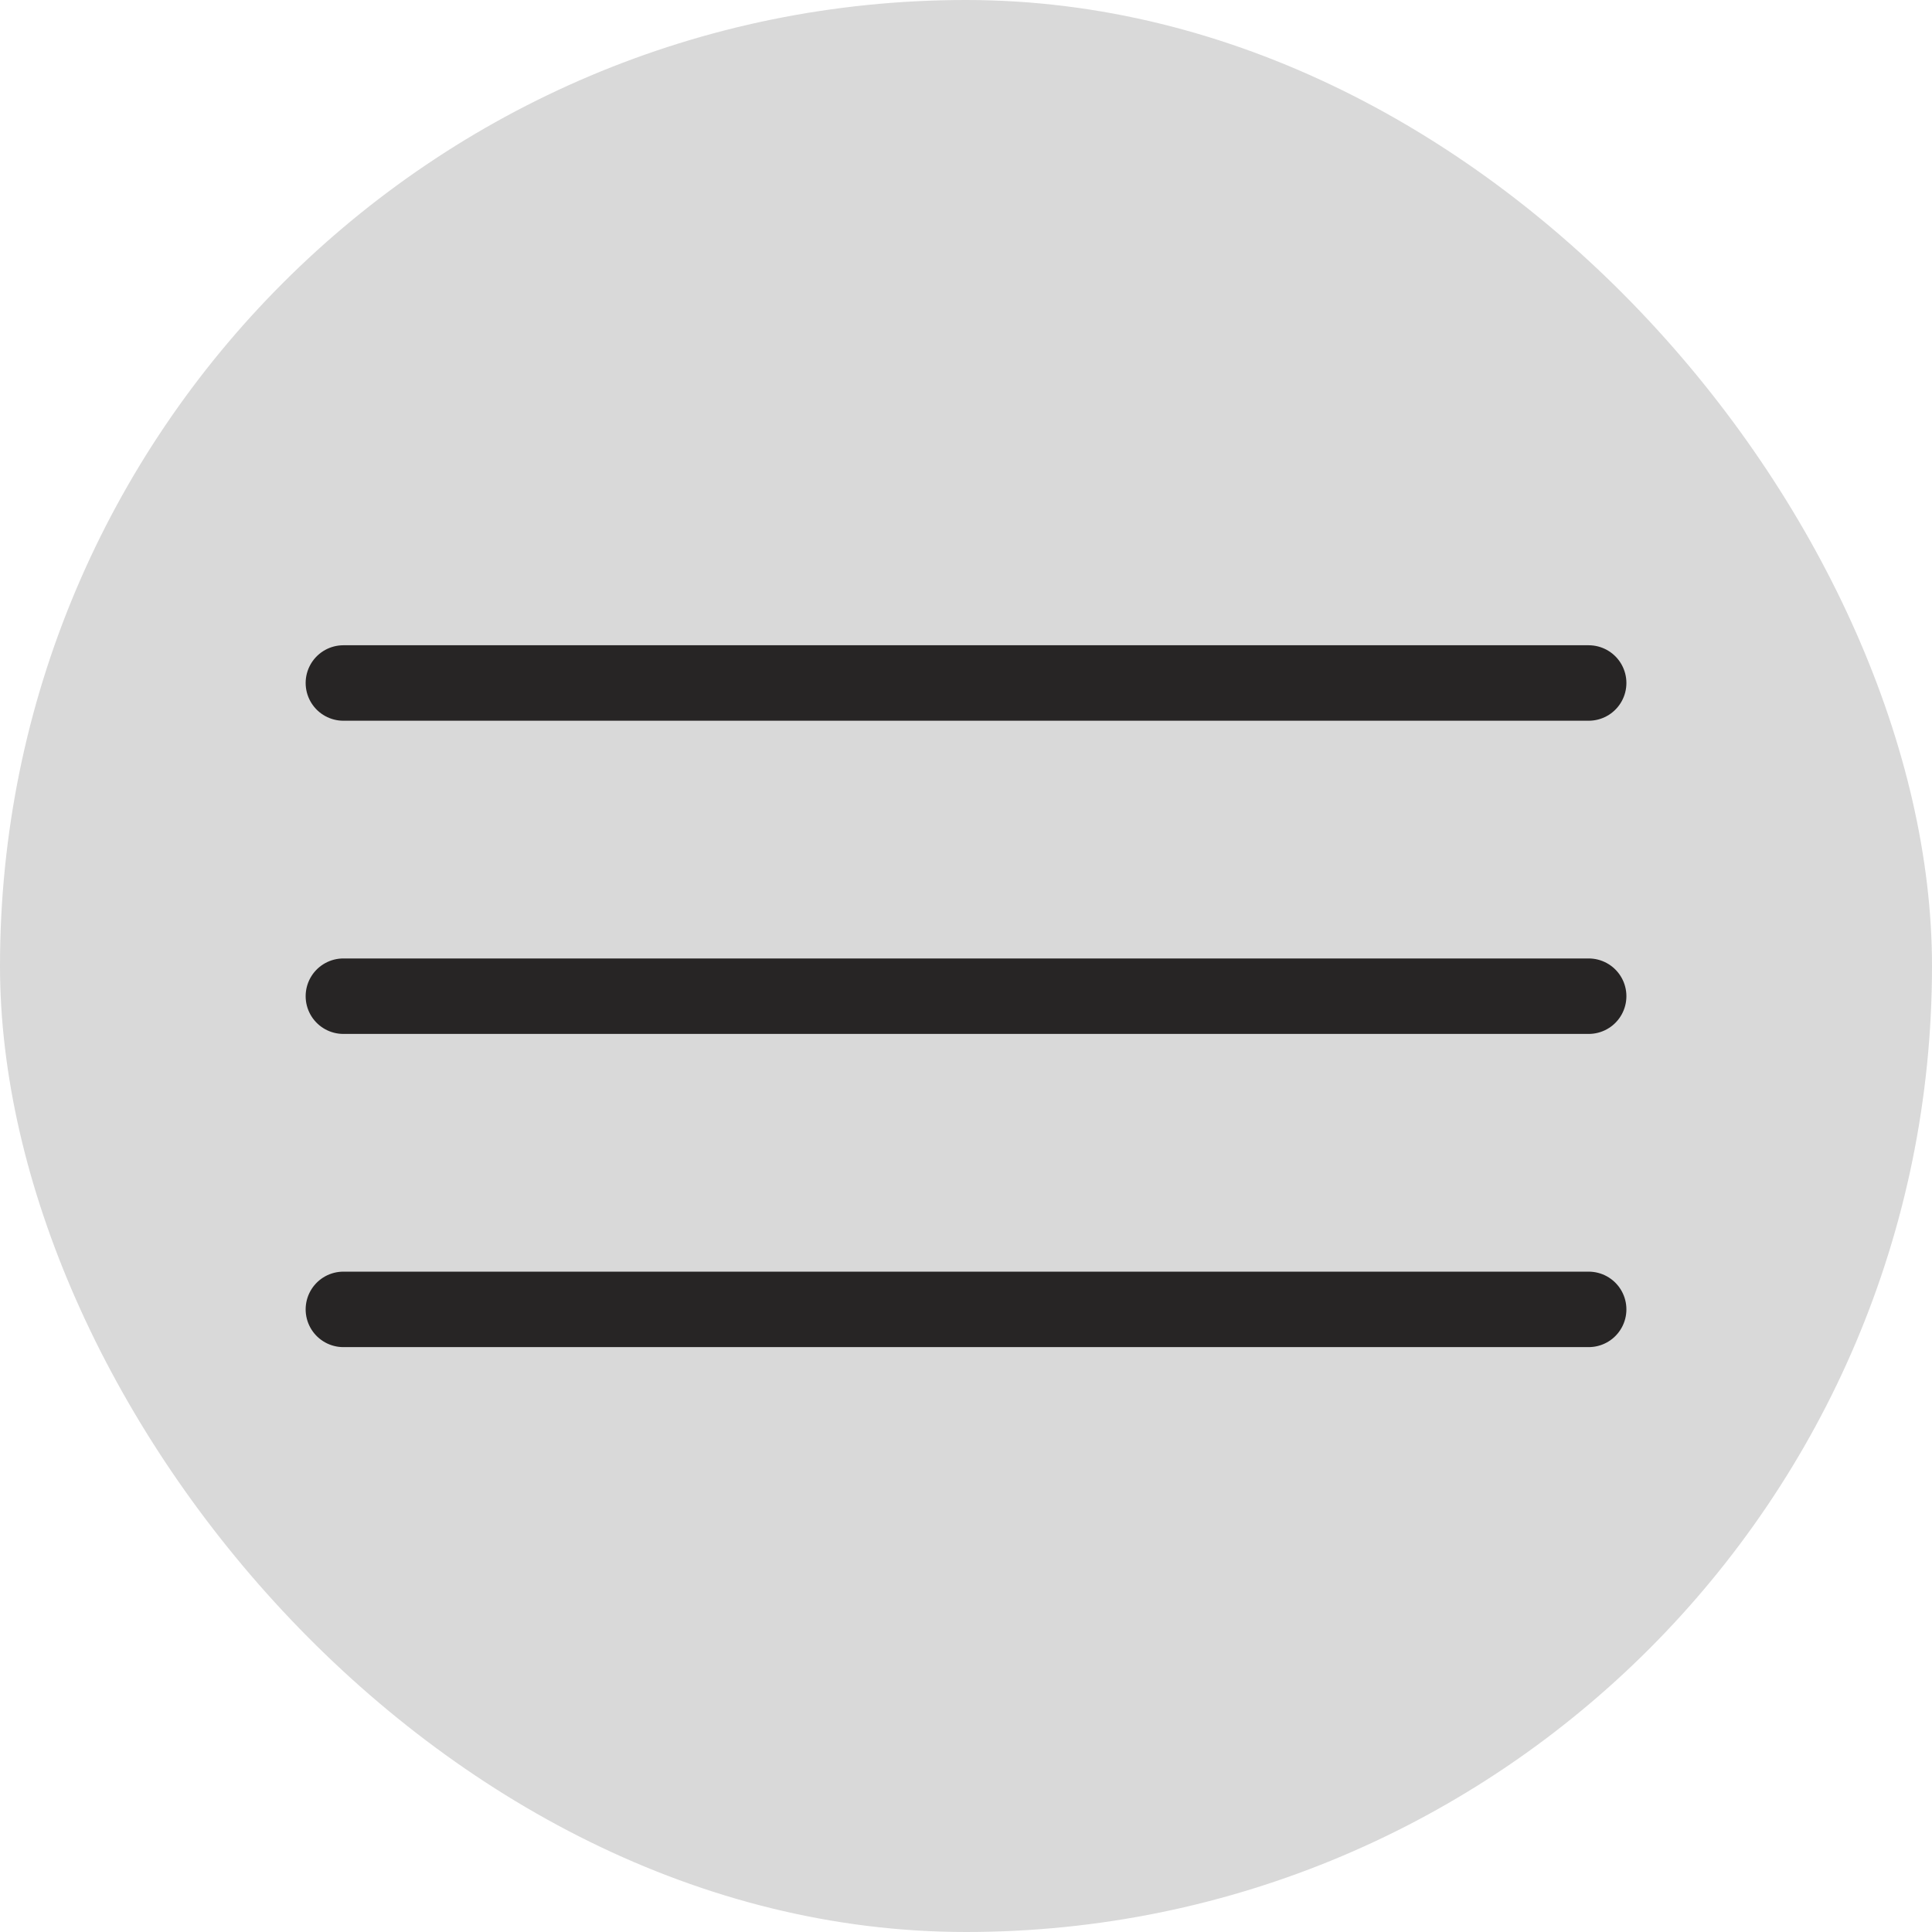
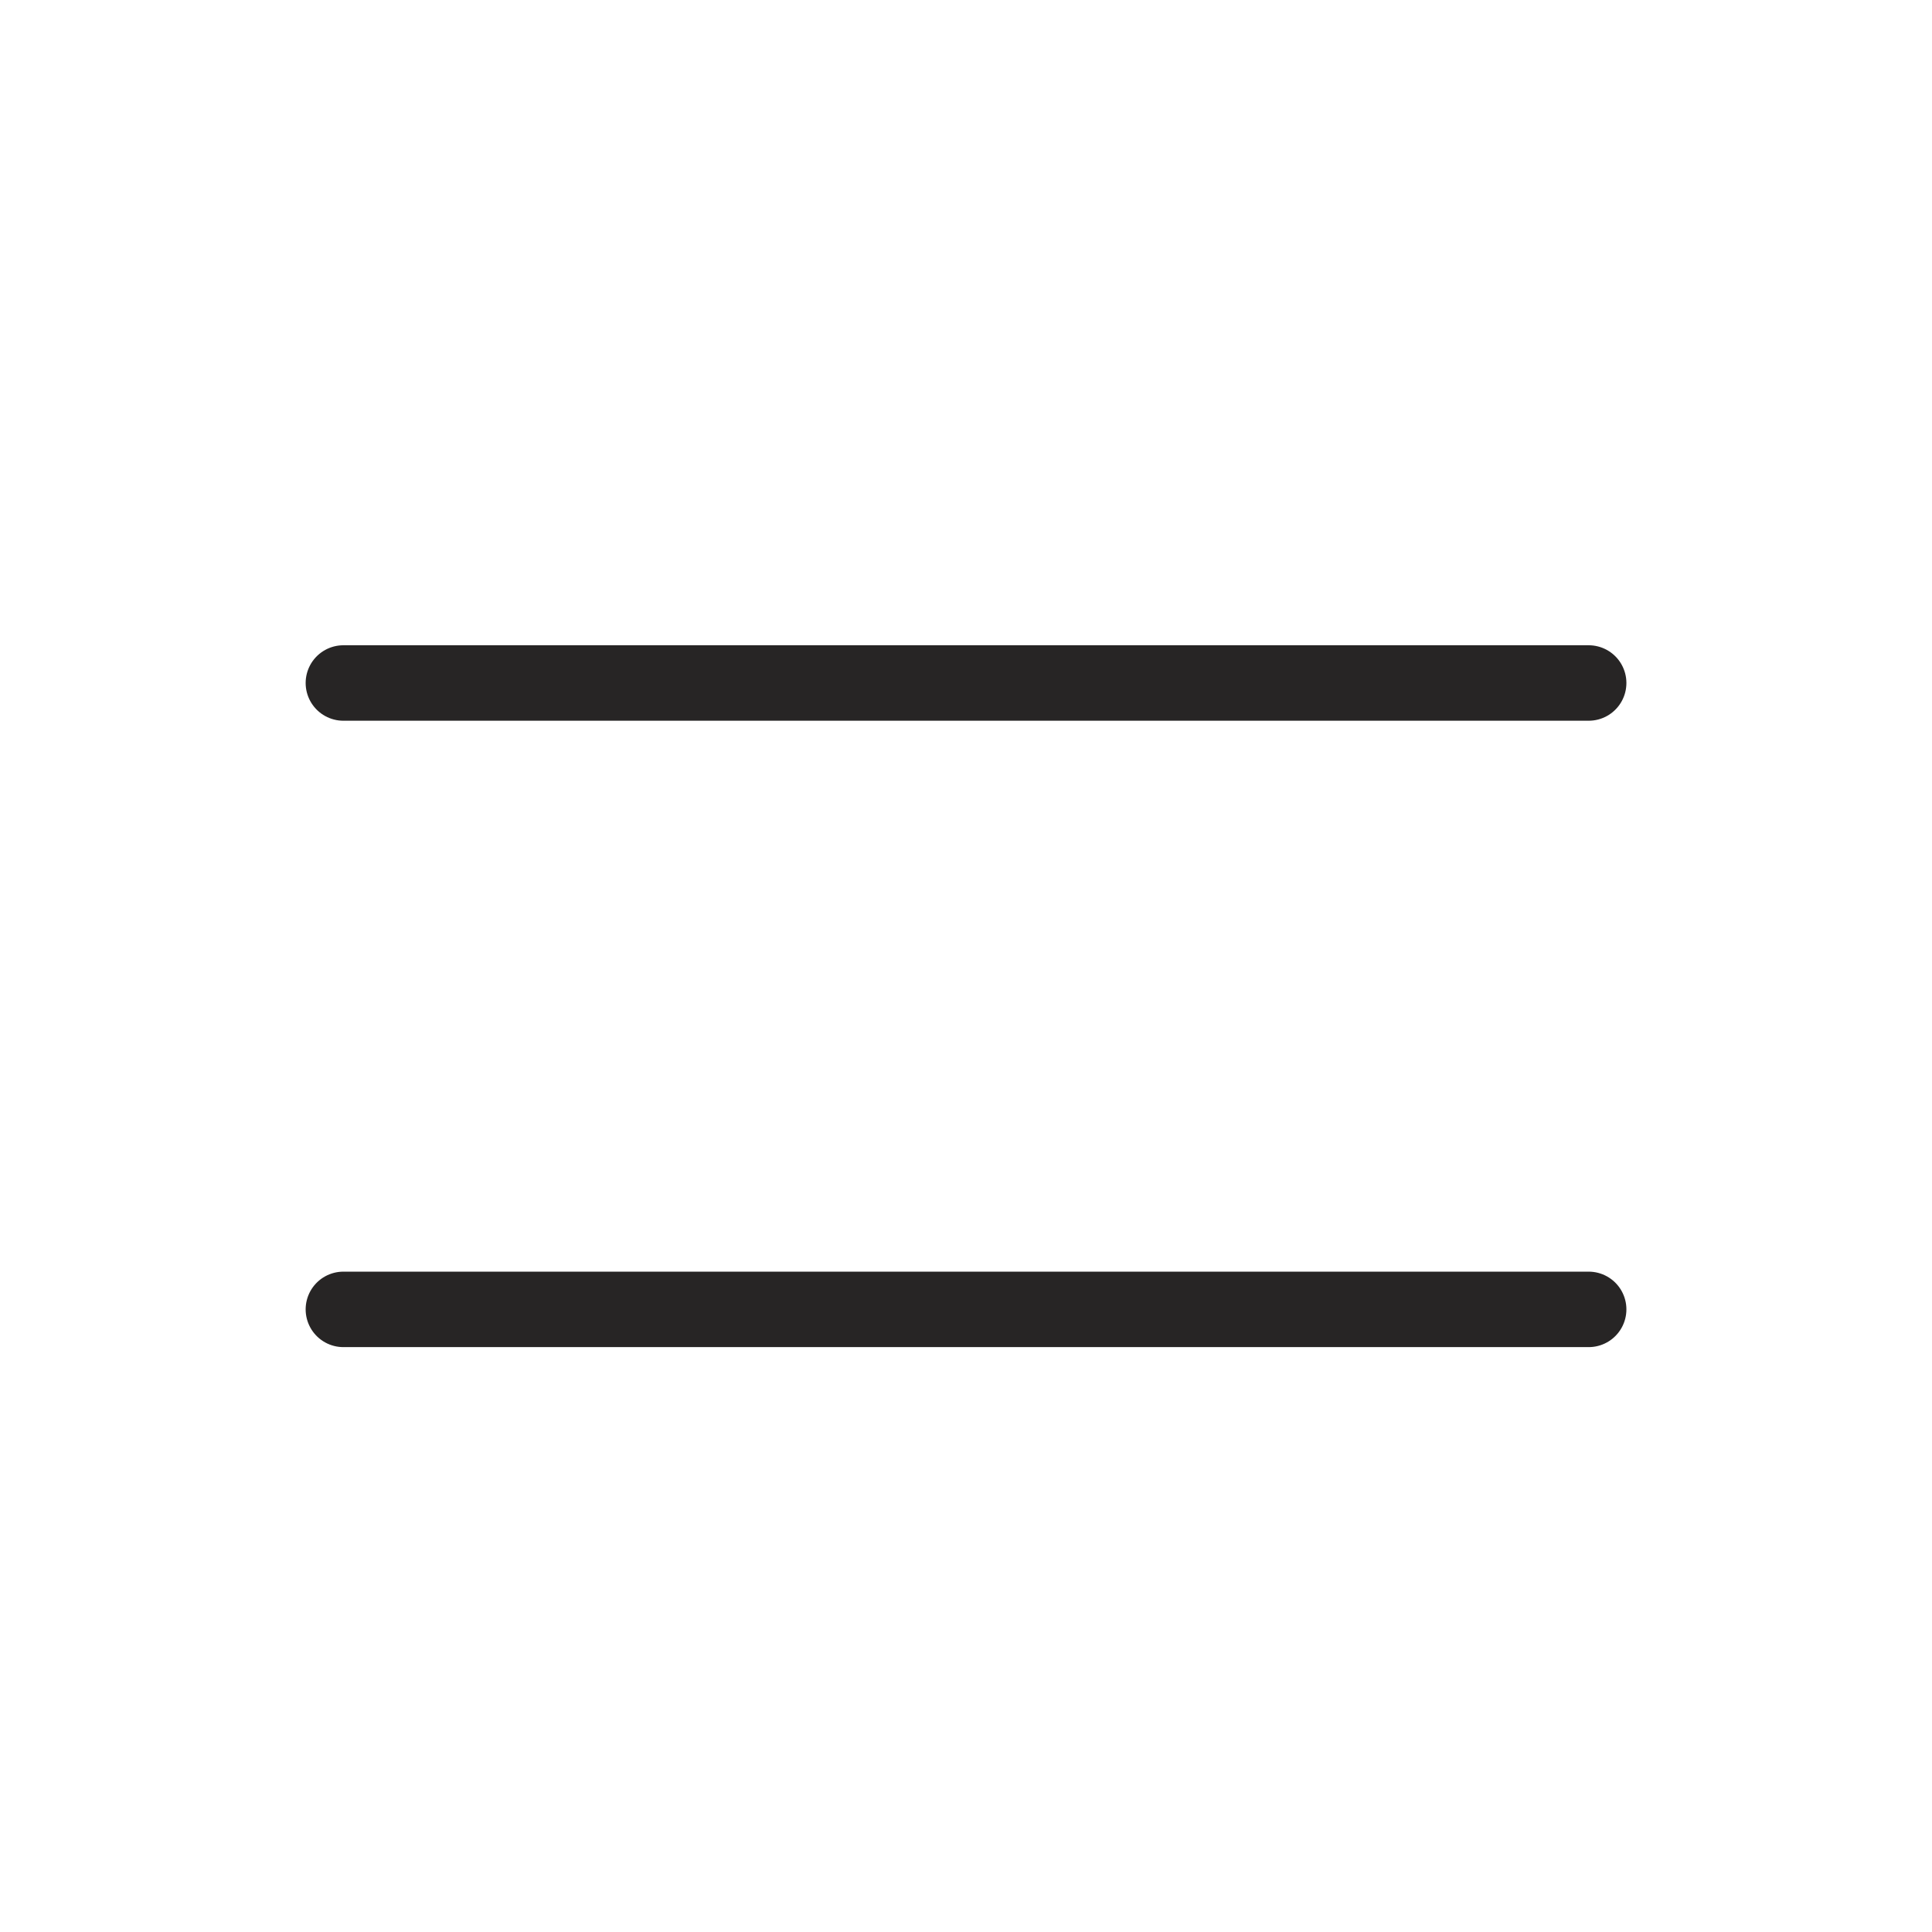
<svg xmlns="http://www.w3.org/2000/svg" width="512" height="512" viewBox="0 0 512 512" fill="none">
-   <rect width="512" height="512" rx="256" fill="#D9D9D9" />
  <line x1="91" y1="181" x2="421.013" y2="181" stroke="#272525" stroke-width="20" stroke-linecap="round" />
-   <line x1="91" y1="264" x2="421.013" y2="264" stroke="#272525" stroke-width="20" stroke-linecap="round" />
  <line x1="91" y1="347" x2="421.013" y2="347" stroke="#272525" stroke-width="20" stroke-linecap="round" />
</svg>